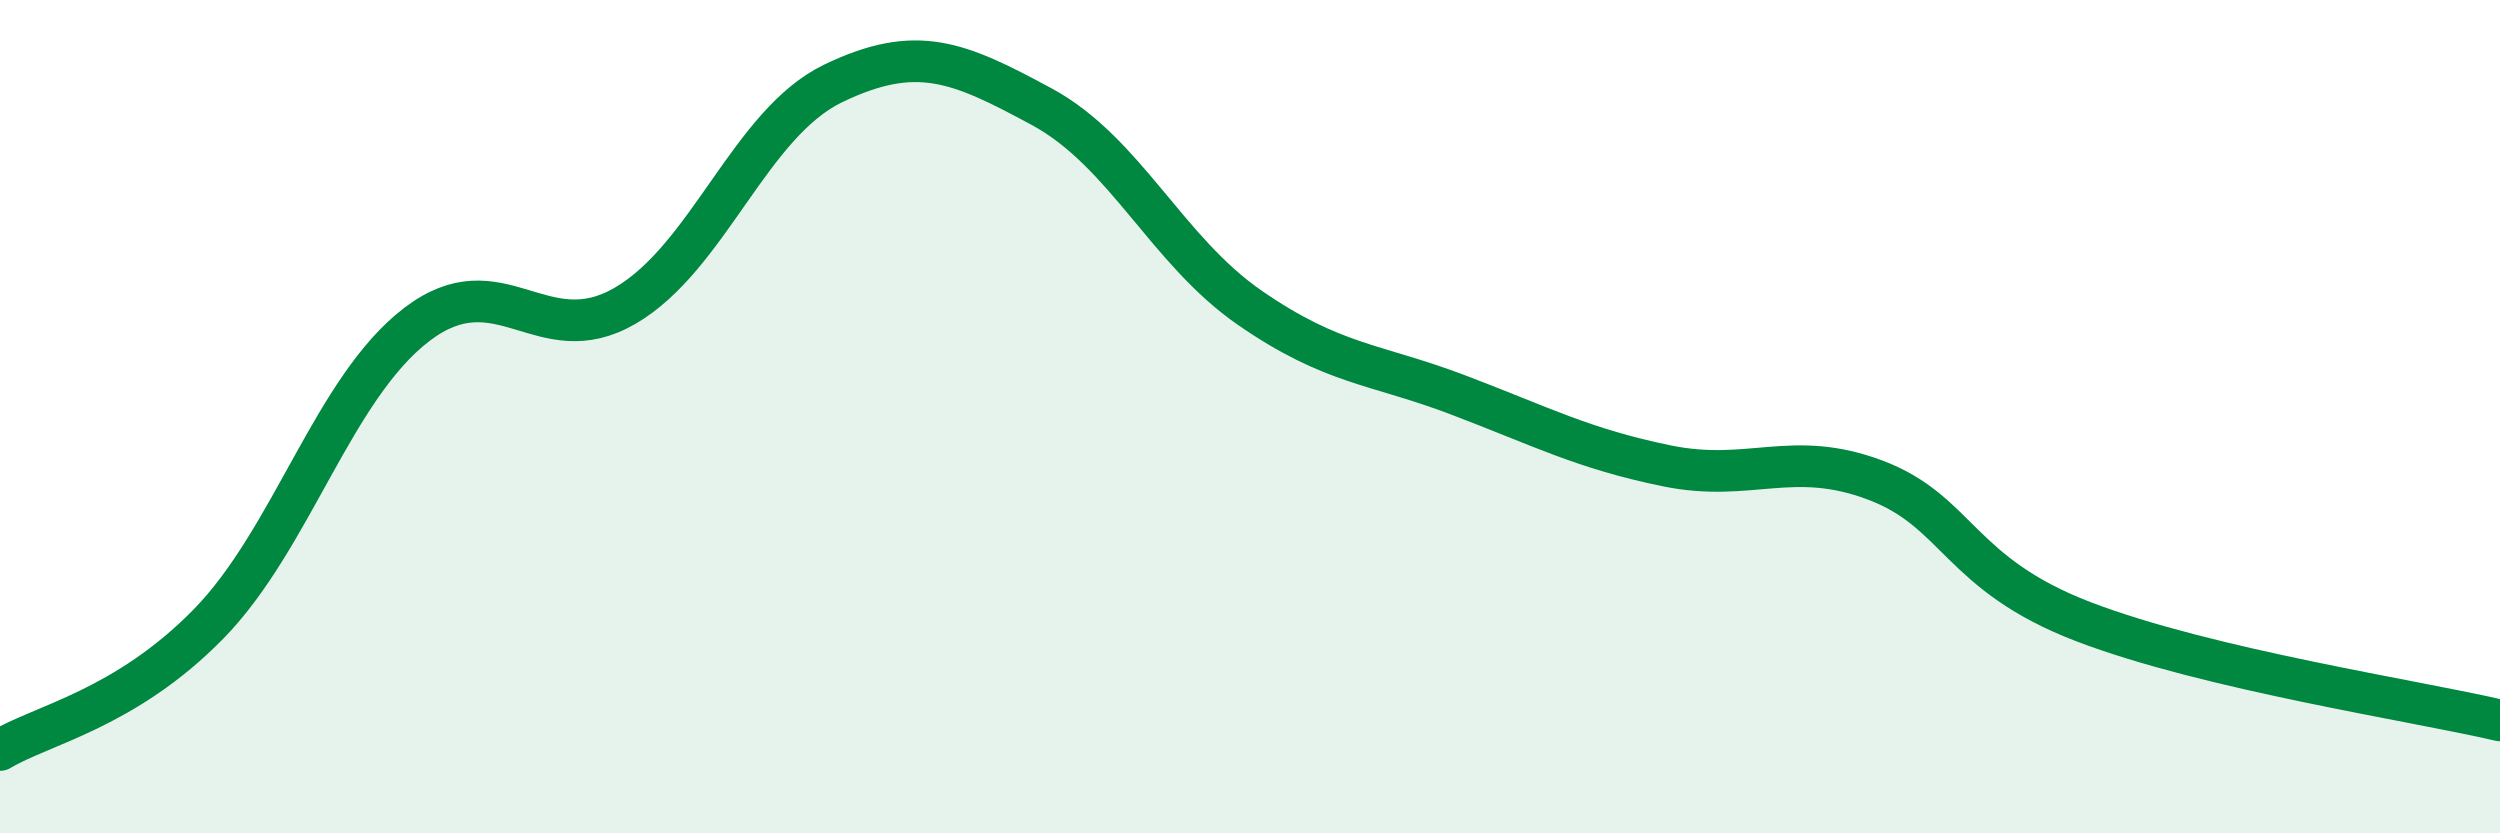
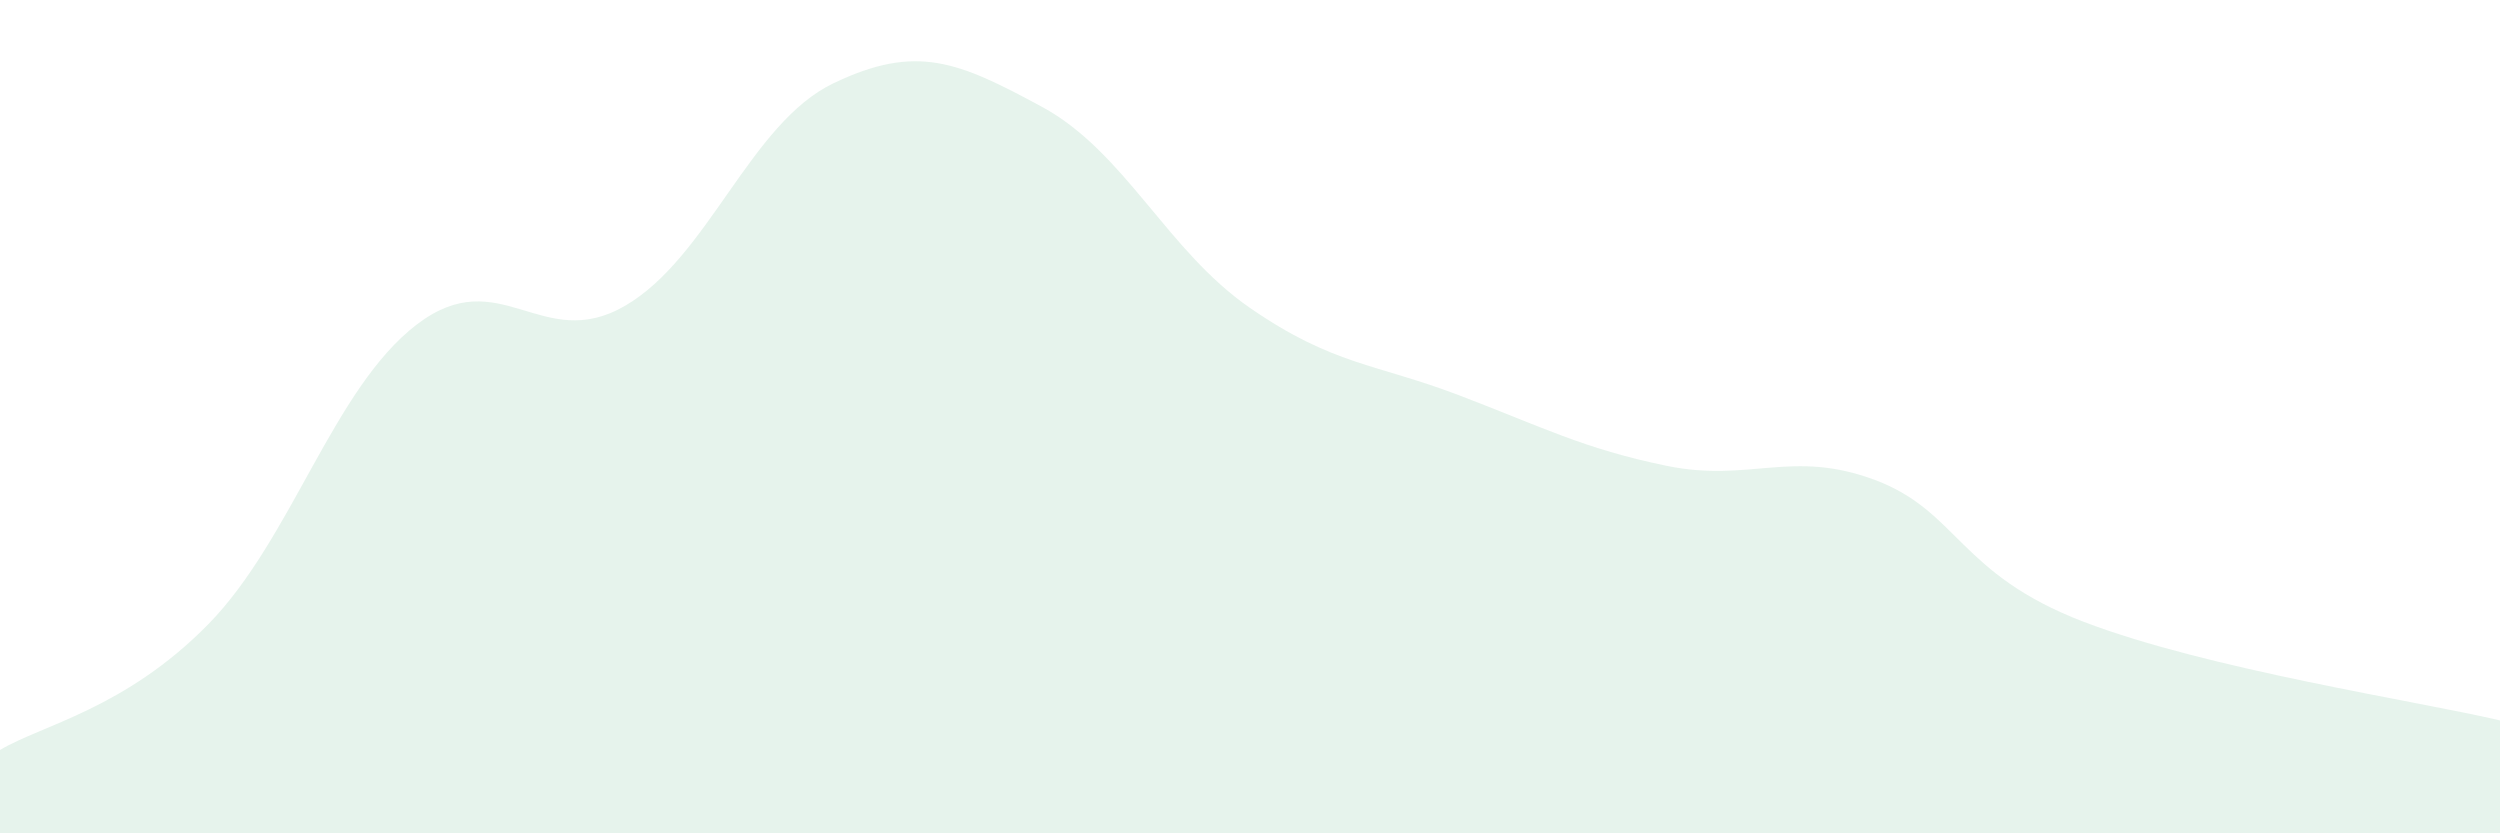
<svg xmlns="http://www.w3.org/2000/svg" width="60" height="20" viewBox="0 0 60 20">
  <path d="M 0,18 C 1,17.4 3,17.02 5,14.98 C 7,12.94 8,9.32 10,7.79 C 12,6.26 13,8.5 15,7.34 C 17,6.18 18,2.96 20,2 C 22,1.04 23,1.48 25,2.56 C 27,3.64 28,6.01 30,7.39 C 32,8.77 33,8.72 35,9.48 C 37,10.24 38,10.77 40,11.18 C 42,11.59 43,10.77 45,11.52 C 47,12.27 47,13.77 50,14.92 C 53,16.07 58,16.82 60,17.29L60 20L0 20Z" fill="#008740" opacity="0.1" stroke-linecap="round" stroke-linejoin="round" />
-   <path d="M 0,18 C 1,17.4 3,17.02 5,14.98 C 7,12.94 8,9.32 10,7.79 C 12,6.26 13,8.5 15,7.34 C 17,6.18 18,2.96 20,2 C 22,1.04 23,1.48 25,2.56 C 27,3.64 28,6.01 30,7.39 C 32,8.77 33,8.72 35,9.48 C 37,10.24 38,10.77 40,11.18 C 42,11.59 43,10.77 45,11.52 C 47,12.27 47,13.77 50,14.92 C 53,16.07 58,16.82 60,17.29" stroke="#008740" stroke-width="1" fill="none" stroke-linecap="round" stroke-linejoin="round" />
</svg>